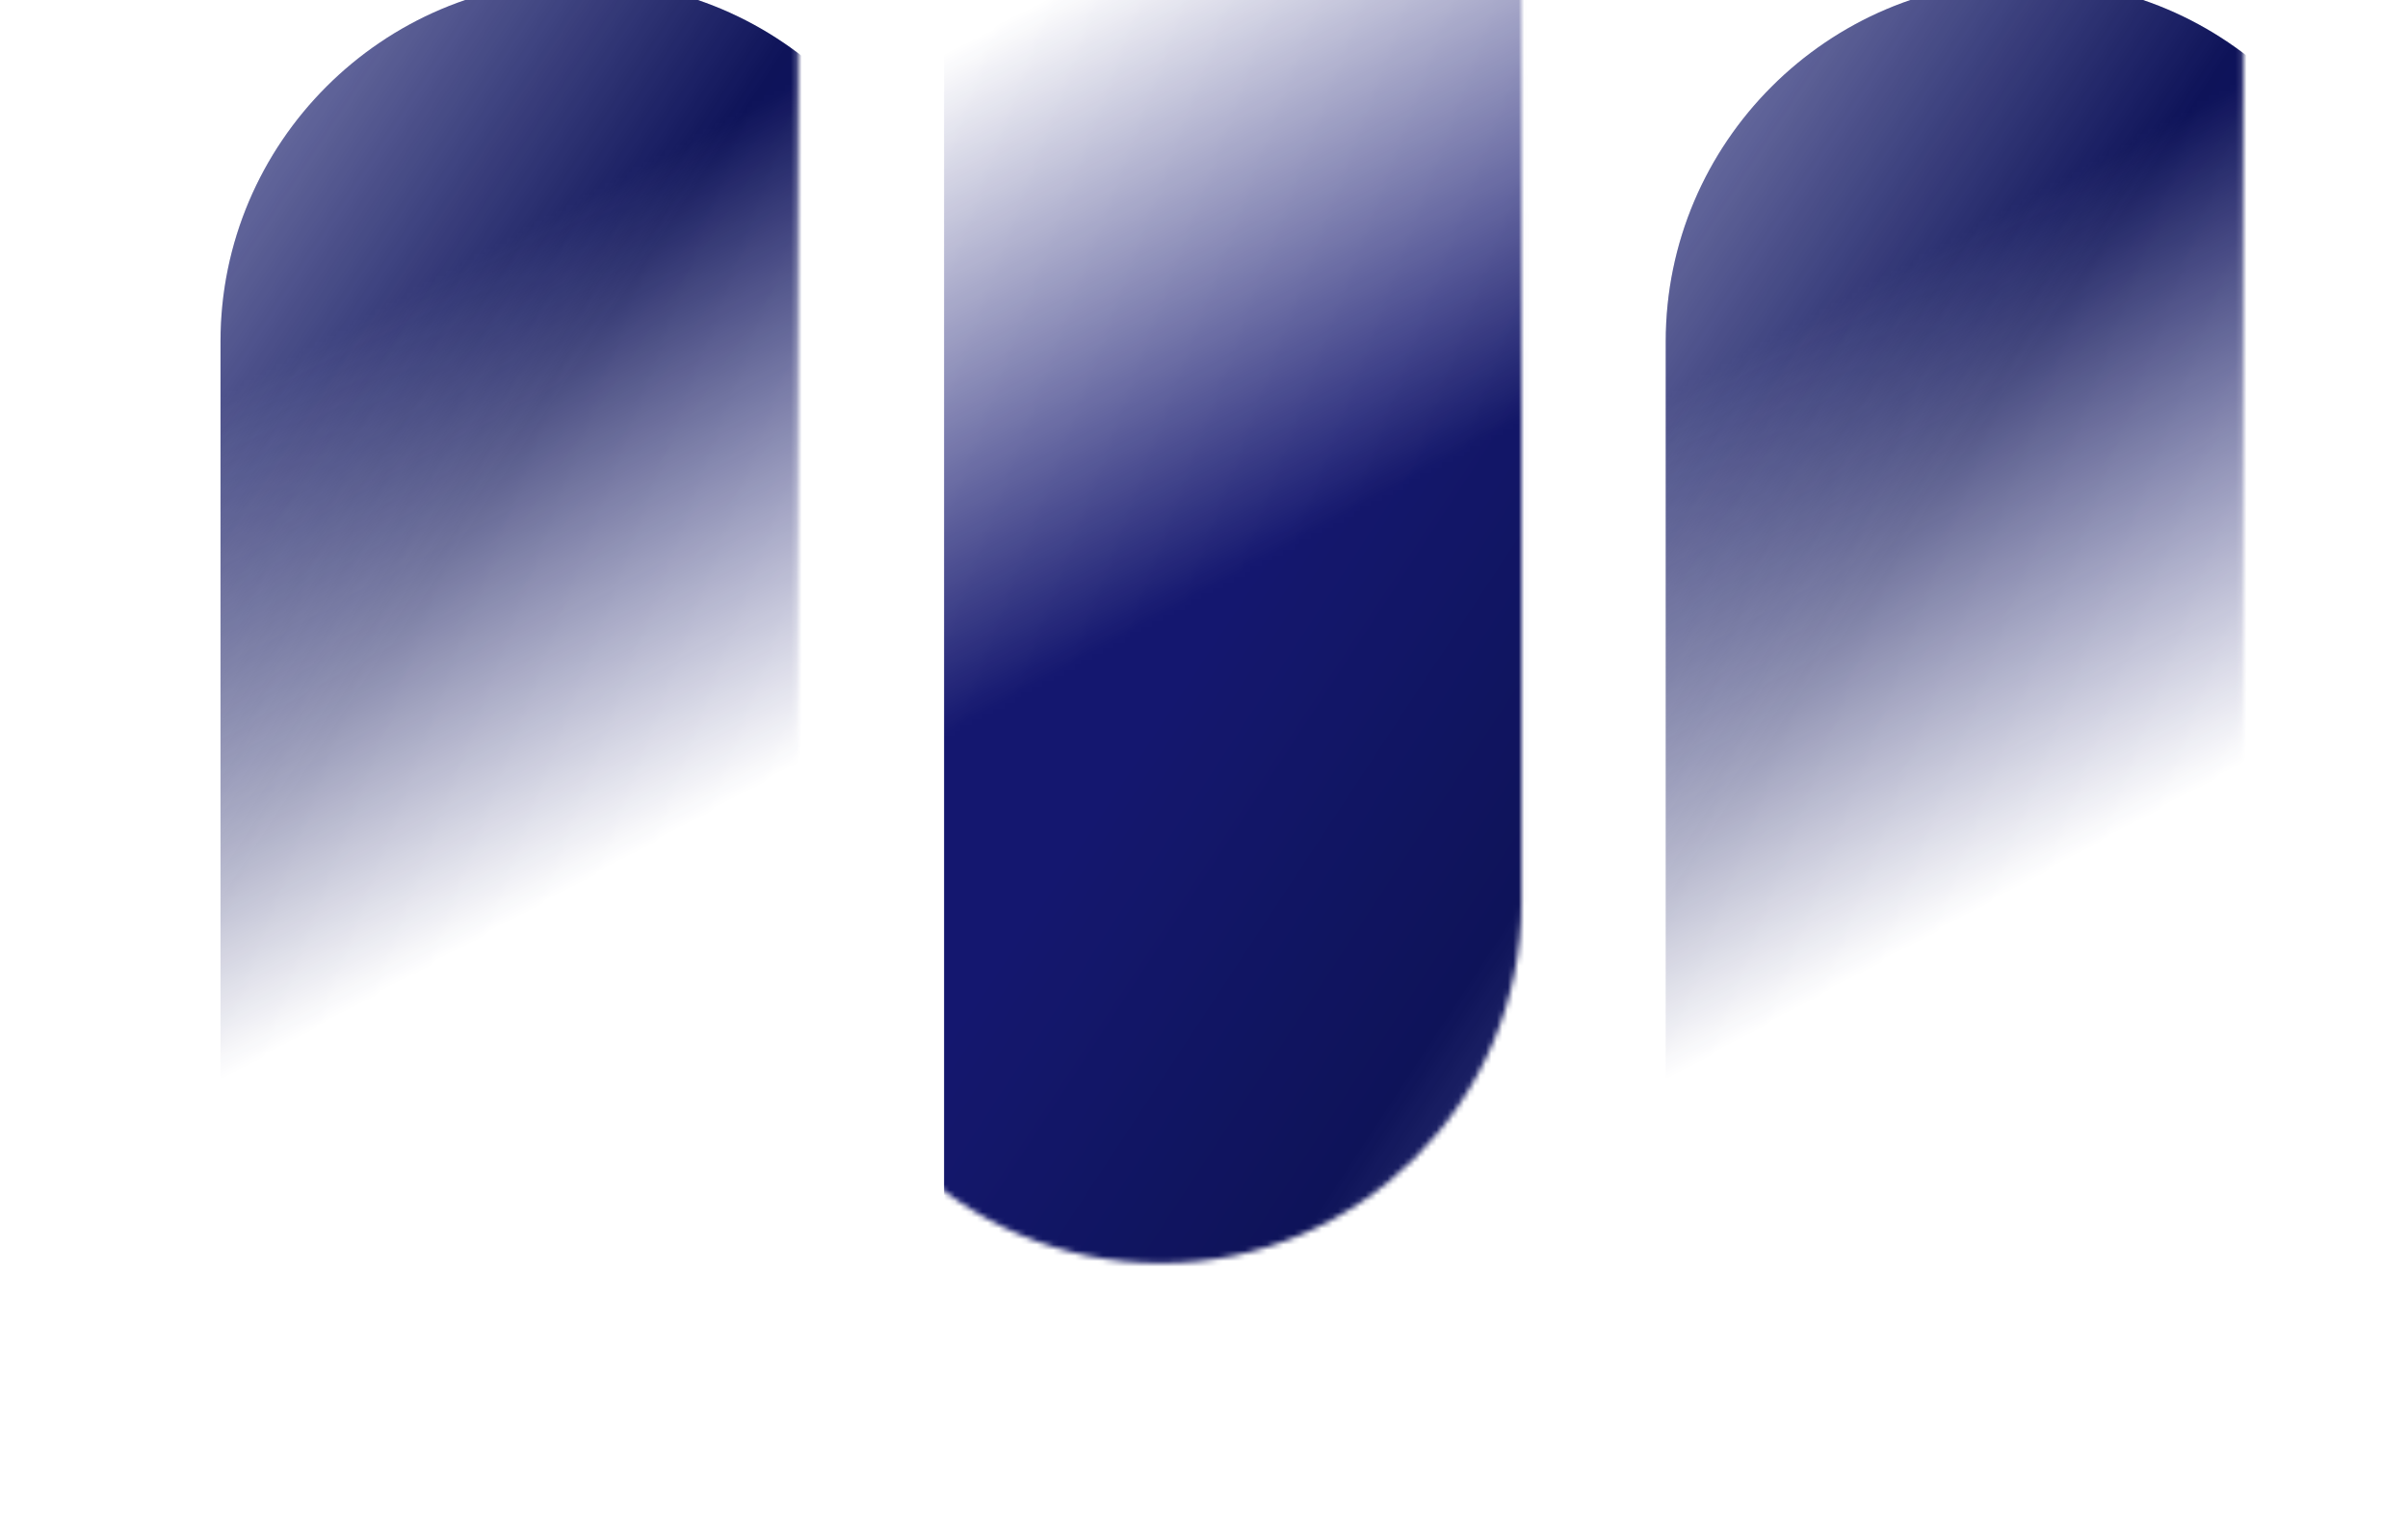
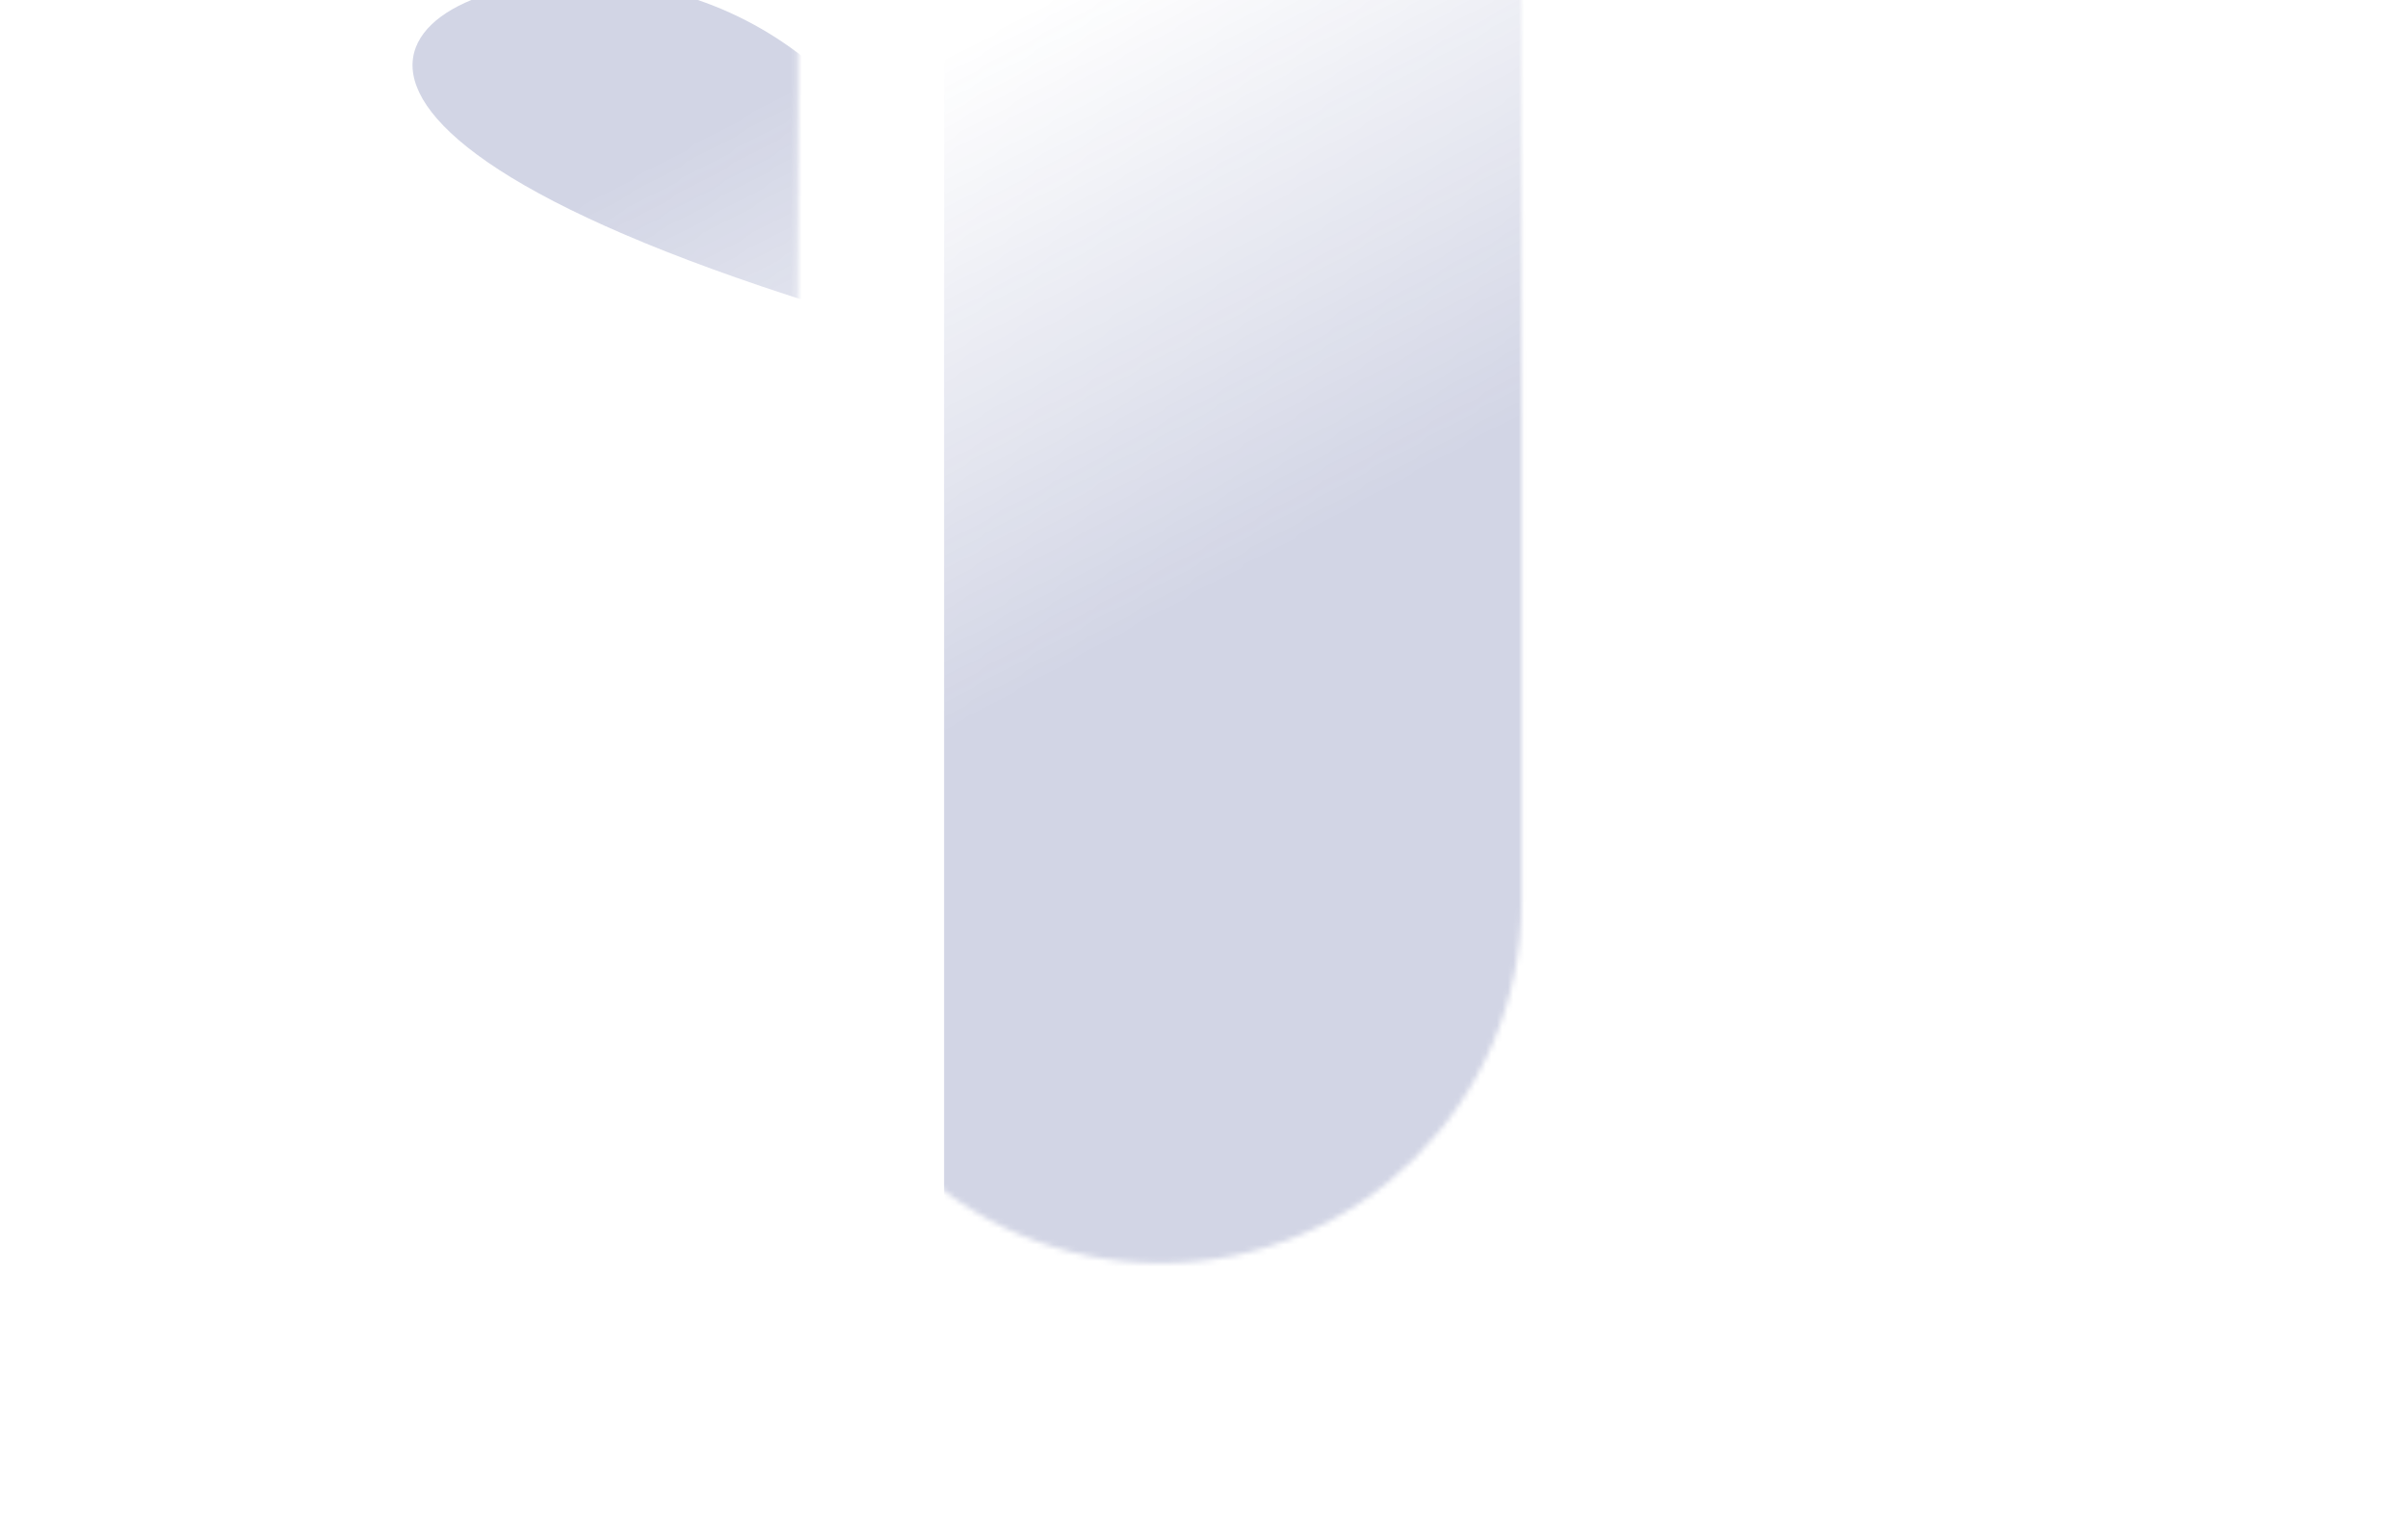
<svg xmlns="http://www.w3.org/2000/svg" width="440" height="280" viewBox="0 0 440 280" fill="none">
  <g filter="url(#filter0_f_3983_20036)">
    <mask id="mask0_3983_20036" style="mask-type:alpha" maskUnits="userSpaceOnUse" x="13" y="-67" width="133" height="298">
      <path d="M145.981 230.883H13.944V-0.955C13.944 -37.261 43.567 -66.883 79.873 -66.883C116.359 -66.883 145.801 -37.261 145.801 -0.955V230.883H145.981Z" fill="url(#paint0_linear_3983_20036)" />
    </mask>
    <g mask="url(#mask0_3983_20036)">
      <g filter="url(#filter1_ii_3983_20036)">
-         <path d="M145.981 230.883H13.944V-0.955C13.944 -37.261 43.567 -66.883 79.873 -66.883C116.359 -66.883 145.801 -37.261 145.801 -0.955V230.883H145.981Z" fill="url(#paint1_linear_3983_20036)" />
-         <path d="M145.981 230.883H13.944V-0.955C13.944 -37.261 43.567 -66.883 79.873 -66.883C116.359 -66.883 145.801 -37.261 145.801 -0.955V230.883H145.981Z" fill="#1F2E7E" fill-opacity="0.2" />
+         <path d="M145.981 230.883V-0.955C13.944 -37.261 43.567 -66.883 79.873 -66.883C116.359 -66.883 145.801 -37.261 145.801 -0.955V230.883H145.981Z" fill="#1F2E7E" fill-opacity="0.2" />
      </g>
    </g>
    <mask id="mask1_3983_20036" style="mask-type:alpha" maskUnits="userSpaceOnUse" x="278" y="-67" width="133" height="298">
-       <path d="M410.056 230.883H278.019V-0.955C278.019 -37.261 307.641 -66.883 343.947 -66.883C380.433 -66.883 409.875 -37.261 409.875 -0.955V230.883H410.056Z" fill="url(#paint2_linear_3983_20036)" />
-     </mask>
+       </mask>
    <g mask="url(#mask1_3983_20036)">
      <g filter="url(#filter2_ii_3983_20036)">
        <path d="M410.056 230.883H278.019V-0.955C278.019 -37.261 307.641 -66.883 343.947 -66.883C380.433 -66.883 409.875 -37.261 409.875 -0.955V230.883H410.056Z" fill="url(#paint3_linear_3983_20036)" />
        <path d="M410.056 230.883H278.019V-0.955C278.019 -37.261 307.641 -66.883 343.947 -66.883C380.433 -66.883 409.875 -37.261 409.875 -0.955V230.883H410.056Z" fill="#1F2E7E" fill-opacity="0.2" />
      </g>
    </g>
    <mask id="mask2_3983_20036" style="mask-type:alpha" maskUnits="userSpaceOnUse" x="145" y="-67" width="134" height="298">
      <path d="M145.982 -66.883L278.019 -66.883L278.019 164.955C278.019 201.261 248.396 230.883 212.09 230.883C175.604 230.883 146.162 201.261 146.162 164.955L146.162 -66.883L145.982 -66.883Z" fill="url(#paint4_linear_3983_20036)" />
    </mask>
    <g mask="url(#mask2_3983_20036)">
      <g filter="url(#filter3_ii_3983_20036)">
-         <path d="M145.982 -66.883L278.019 -66.883L278.019 164.955C278.019 201.261 248.396 230.883 212.09 230.883C175.604 230.883 146.162 201.261 146.162 164.955L146.162 -66.883L145.982 -66.883Z" fill="url(#paint5_linear_3983_20036)" />
        <path d="M145.982 -66.883L278.019 -66.883L278.019 164.955C278.019 201.261 248.396 230.883 212.09 230.883C175.604 230.883 146.162 201.261 146.162 164.955L146.162 -66.883L145.982 -66.883Z" fill="#1F2E7E" fill-opacity="0.2" />
      </g>
    </g>
  </g>
  <defs>
    <filter id="filter0_f_3983_20036" x="-118" y="-248" width="660" height="660" filterUnits="userSpaceOnUse" color-interpolation-filters="sRGB">
      <feFlood flood-opacity="0" result="BackgroundImageFix" />
      <feBlend mode="normal" in="SourceGraphic" in2="BackgroundImageFix" result="shape" />
      <feGaussianBlur stdDeviation="10" result="effect1_foregroundBlur_3983_20036" />
    </filter>
    <filter id="filter1_ii_3983_20036" x="13.944" y="-66.883" width="158.387" height="345.767" filterUnits="userSpaceOnUse" color-interpolation-filters="sRGB">
      <feFlood flood-opacity="0" result="BackgroundImageFix" />
      <feBlend mode="normal" in="SourceGraphic" in2="BackgroundImageFix" result="shape" />
      <feColorMatrix in="SourceAlpha" type="matrix" values="0 0 0 0 0 0 0 0 0 0 0 0 0 0 0 0 0 0 127 0" result="hardAlpha" />
      <feOffset dy="48" />
      <feGaussianBlur stdDeviation="38.997" />
      <feComposite in2="hardAlpha" operator="arithmetic" k2="-1" k3="1" />
      <feColorMatrix type="matrix" values="0 0 0 0 1 0 0 0 0 1 0 0 0 0 1 0 0 0 0.8 0" />
      <feBlend mode="lighten" in2="shape" result="effect1_innerShadow_3983_20036" />
      <feColorMatrix in="SourceAlpha" type="matrix" values="0 0 0 0 0 0 0 0 0 0 0 0 0 0 0 0 0 0 127 0" result="hardAlpha" />
      <feOffset dx="26.349" dy="15.37" />
      <feGaussianBlur stdDeviation="15.37" />
      <feComposite in2="hardAlpha" operator="arithmetic" k2="-1" k3="1" />
      <feColorMatrix type="matrix" values="0 0 0 0 0.169 0 0 0 0 0.18 0 0 0 0 0.239 0 0 0 0.9 0" />
      <feBlend mode="multiply" in2="effect1_innerShadow_3983_20036" result="effect2_innerShadow_3983_20036" />
    </filter>
    <filter id="filter2_ii_3983_20036" x="278.019" y="-66.883" width="158.387" height="345.767" filterUnits="userSpaceOnUse" color-interpolation-filters="sRGB">
      <feFlood flood-opacity="0" result="BackgroundImageFix" />
      <feBlend mode="normal" in="SourceGraphic" in2="BackgroundImageFix" result="shape" />
      <feColorMatrix in="SourceAlpha" type="matrix" values="0 0 0 0 0 0 0 0 0 0 0 0 0 0 0 0 0 0 127 0" result="hardAlpha" />
      <feOffset dy="48" />
      <feGaussianBlur stdDeviation="38.997" />
      <feComposite in2="hardAlpha" operator="arithmetic" k2="-1" k3="1" />
      <feColorMatrix type="matrix" values="0 0 0 0 1 0 0 0 0 1 0 0 0 0 1 0 0 0 0.8 0" />
      <feBlend mode="lighten" in2="shape" result="effect1_innerShadow_3983_20036" />
      <feColorMatrix in="SourceAlpha" type="matrix" values="0 0 0 0 0 0 0 0 0 0 0 0 0 0 0 0 0 0 127 0" result="hardAlpha" />
      <feOffset dx="26.349" dy="15.37" />
      <feGaussianBlur stdDeviation="15.37" />
      <feComposite in2="hardAlpha" operator="arithmetic" k2="-1" k3="1" />
      <feColorMatrix type="matrix" values="0 0 0 0 0.169 0 0 0 0 0.18 0 0 0 0 0.239 0 0 0 0.9 0" />
      <feBlend mode="multiply" in2="effect1_innerShadow_3983_20036" result="effect2_innerShadow_3983_20036" />
    </filter>
    <filter id="filter3_ii_3983_20036" x="145.981" y="-66.883" width="158.387" height="345.767" filterUnits="userSpaceOnUse" color-interpolation-filters="sRGB">
      <feFlood flood-opacity="0" result="BackgroundImageFix" />
      <feBlend mode="normal" in="SourceGraphic" in2="BackgroundImageFix" result="shape" />
      <feColorMatrix in="SourceAlpha" type="matrix" values="0 0 0 0 0 0 0 0 0 0 0 0 0 0 0 0 0 0 127 0" result="hardAlpha" />
      <feOffset dy="48" />
      <feGaussianBlur stdDeviation="38.997" />
      <feComposite in2="hardAlpha" operator="arithmetic" k2="-1" k3="1" />
      <feColorMatrix type="matrix" values="0 0 0 0 1 0 0 0 0 1 0 0 0 0 1 0 0 0 0.8 0" />
      <feBlend mode="lighten" in2="shape" result="effect1_innerShadow_3983_20036" />
      <feColorMatrix in="SourceAlpha" type="matrix" values="0 0 0 0 0 0 0 0 0 0 0 0 0 0 0 0 0 0 127 0" result="hardAlpha" />
      <feOffset dx="26.349" dy="15.37" />
      <feGaussianBlur stdDeviation="15.37" />
      <feComposite in2="hardAlpha" operator="arithmetic" k2="-1" k3="1" />
      <feColorMatrix type="matrix" values="0 0 0 0 0.169 0 0 0 0 0.18 0 0 0 0 0.239 0 0 0 0.9 0" />
      <feBlend mode="multiply" in2="effect1_innerShadow_3983_20036" result="effect2_innerShadow_3983_20036" />
    </filter>
    <linearGradient id="paint0_linear_3983_20036" x1="160.77" y1="214.35" x2="73.291" y2="54.956" gradientUnits="userSpaceOnUse">
      <stop offset="0.399" stop-opacity="0" />
      <stop offset="1" />
    </linearGradient>
    <linearGradient id="paint1_linear_3983_20036" x1="56.373" y1="-196.286" x2="225.92" y2="-84.715" gradientUnits="userSpaceOnUse">
      <stop stop-color="#12126B" stop-opacity="0.2" />
      <stop offset="0.635" stop-color="#0A0D50" />
      <stop offset="1" stop-color="#12126B" />
    </linearGradient>
    <linearGradient id="paint2_linear_3983_20036" x1="424.844" y1="214.35" x2="337.366" y2="54.956" gradientUnits="userSpaceOnUse">
      <stop offset="0.399" stop-opacity="0" />
      <stop offset="1" />
    </linearGradient>
    <linearGradient id="paint3_linear_3983_20036" x1="320.447" y1="-196.286" x2="489.994" y2="-84.715" gradientUnits="userSpaceOnUse">
      <stop stop-color="#12126B" stop-opacity="0.2" />
      <stop offset="0.635" stop-color="#0A0D50" />
      <stop offset="1" stop-color="#12126B" />
    </linearGradient>
    <linearGradient id="paint4_linear_3983_20036" x1="131.193" y1="-50.35" x2="218.672" y2="109.044" gradientUnits="userSpaceOnUse">
      <stop offset="0.399" stop-opacity="0" />
      <stop offset="1" />
    </linearGradient>
    <linearGradient id="paint5_linear_3983_20036" x1="235.59" y1="360.286" x2="66.043" y2="248.715" gradientUnits="userSpaceOnUse">
      <stop stop-color="#12126B" stop-opacity="0.2" />
      <stop offset="0.635" stop-color="#0A0D50" />
      <stop offset="1" stop-color="#12126B" />
    </linearGradient>
  </defs>
</svg>